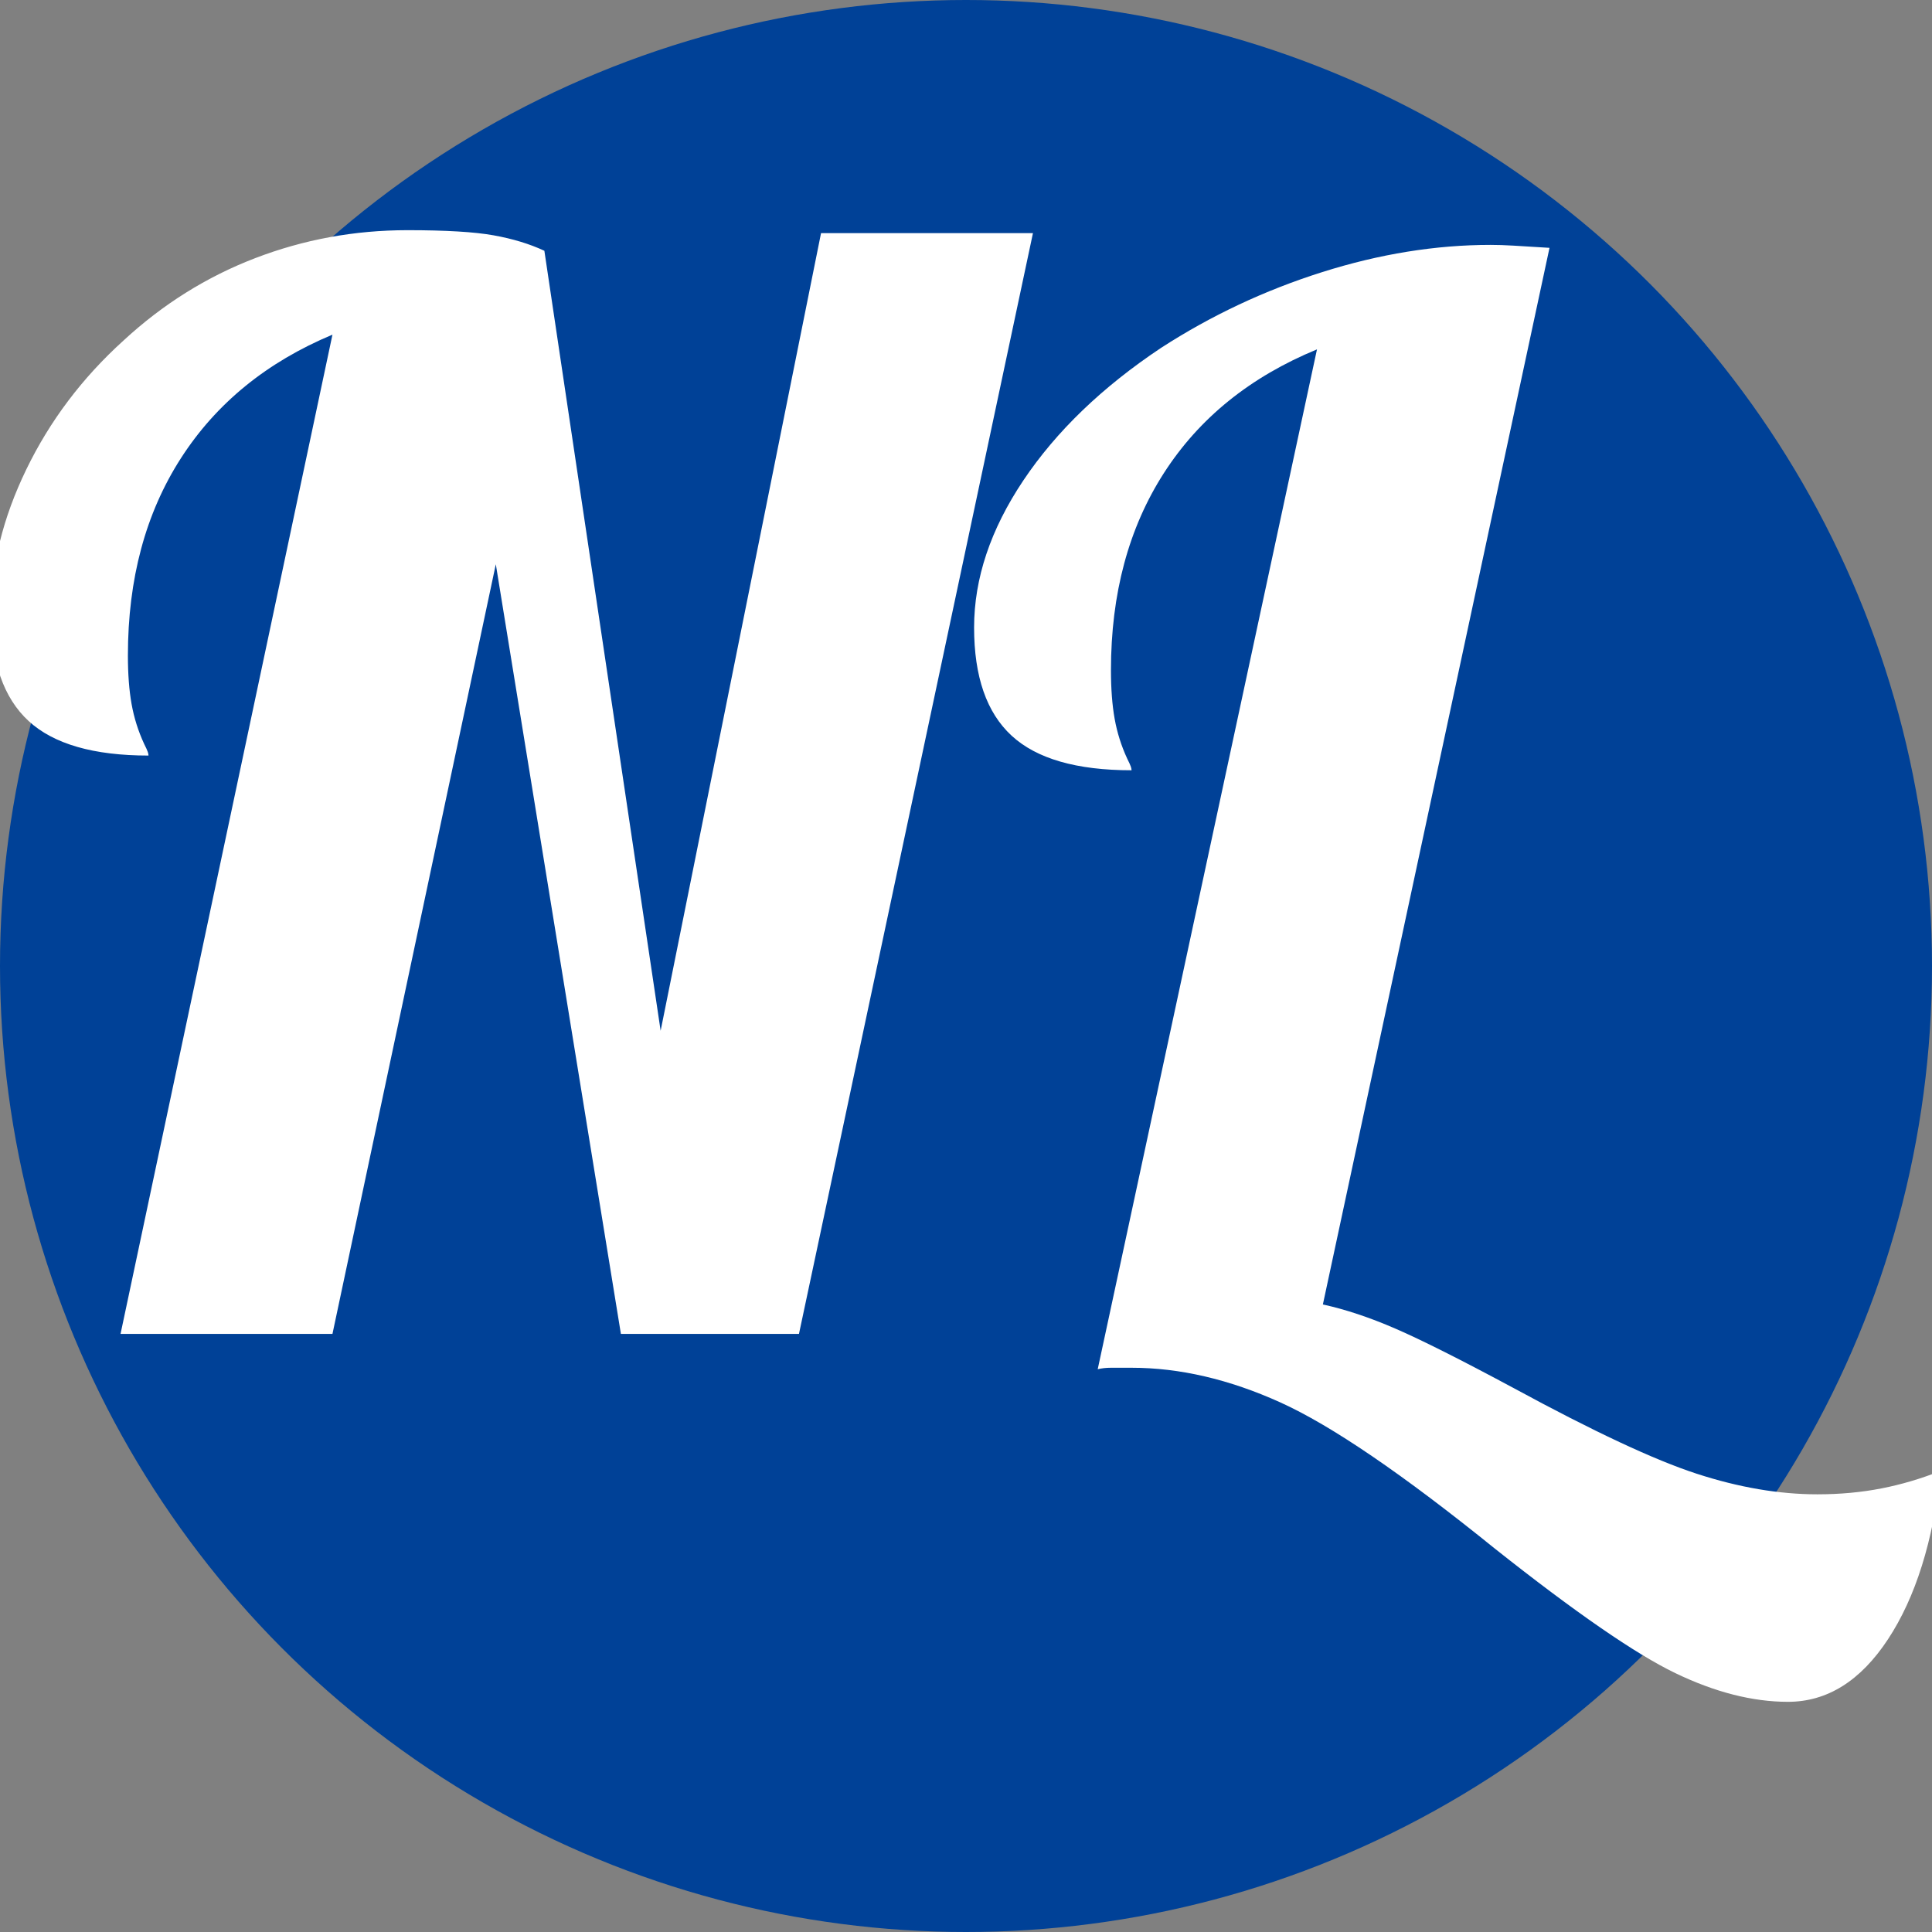
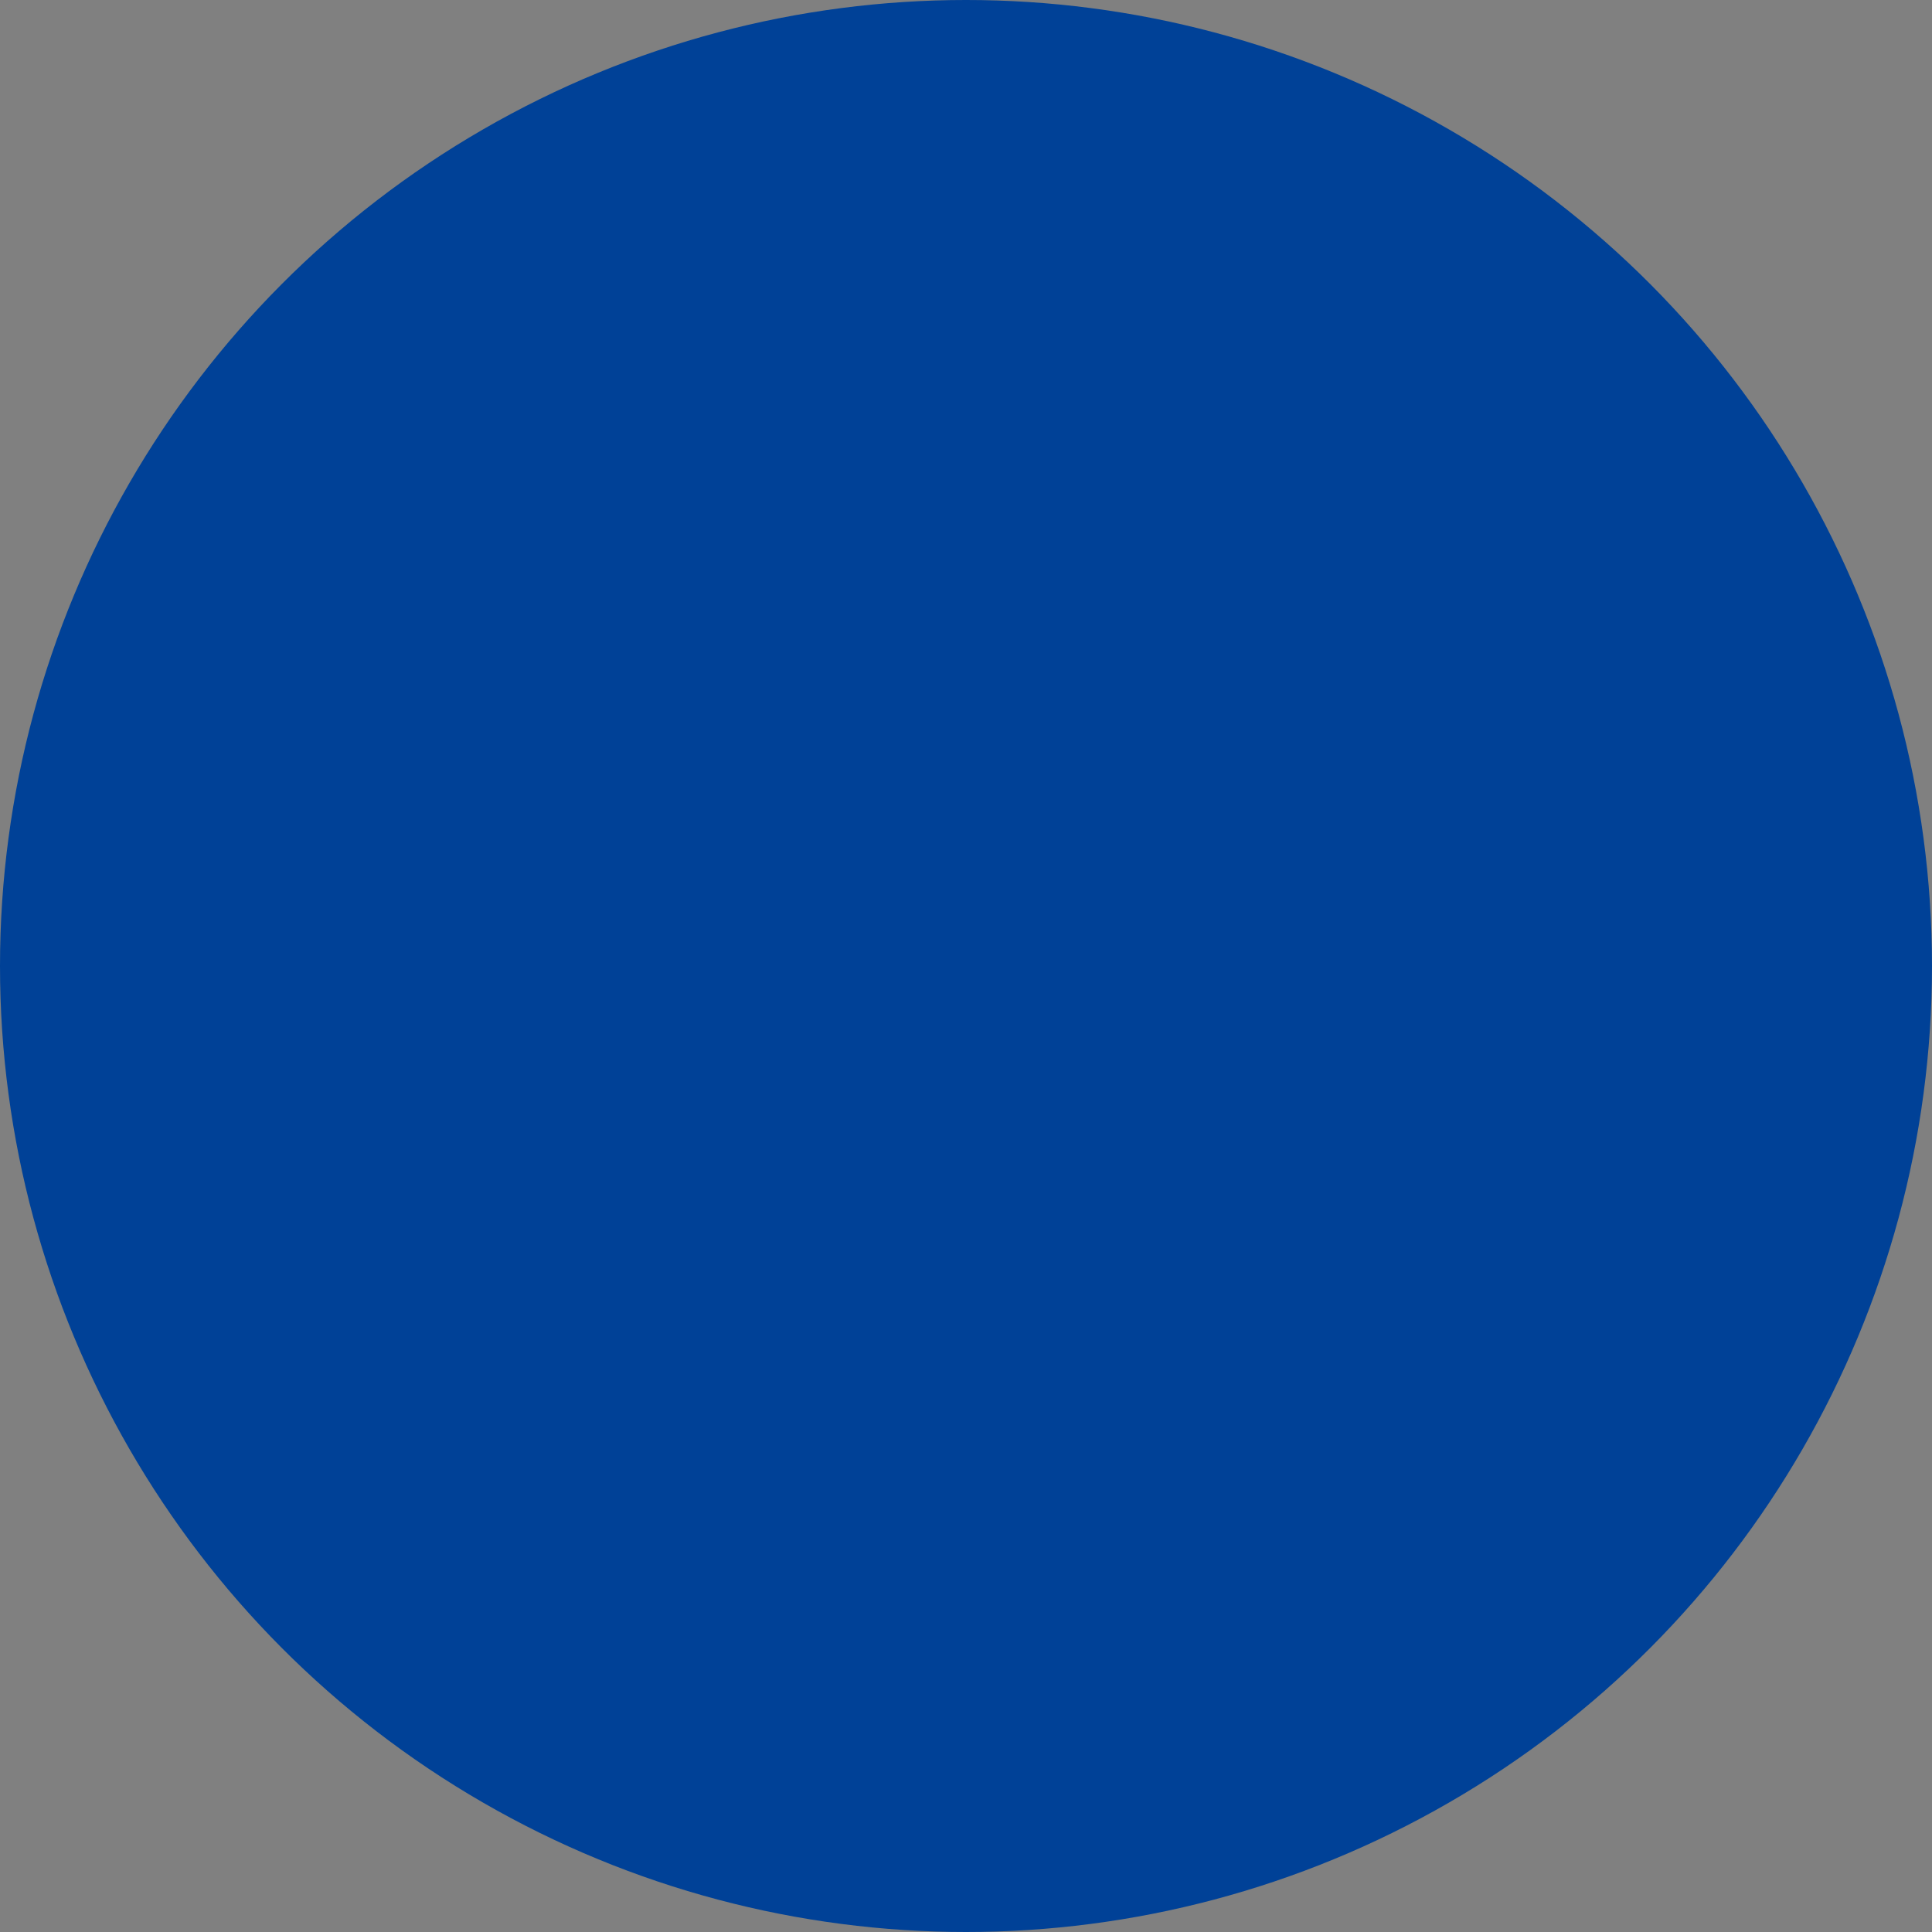
<svg xmlns="http://www.w3.org/2000/svg" viewBox="0 0 512 512">
  <rect x="0" y="0" width="512" height="512" fill="#808080" stroke="none" />
  <circle cx="256" cy="256" r="256" fill="#004197" />
-   <path d="M148.980-287.040L148.980-287.040L179.790-80.340L222.300-291.720L278.460-291.720L216.450 0L169.260 0L136.110-203.970L92.820 0L36.660 0L92.820-264.810Q66.690-253.890 52.650-232.050Q38.610-210.210 38.610-179.790L38.610-179.790Q38.610-172.380 39.585-166.920Q40.560-161.460 42.900-156.390L42.900-156.390Q43.680-154.830 43.875-154.245Q44.070-153.660 44.070-153.270L44.070-153.270Q22.230-153.270 12.285-162.435Q2.340-171.600 2.340-191.100L2.340-191.100Q2.340-209.820 11.700-229.125Q21.060-248.430 37.440-263.250L37.440-263.250Q53.040-277.680 72.345-285.090Q91.650-292.500 112.710-292.500L112.710-292.500Q127.920-292.500 135.525-291.135Q143.130-289.770 148.980-287.040ZM312.390-261.300L312.390-261.300Q332.280-274.170 355.095-281.385Q377.910-288.600 399.750-288.600L399.750-288.600Q402.480-288.600 405.795-288.405Q409.110-288.210 415.350-287.820L415.350-287.820L355.290-7.800Q364.260-5.850 374.595-1.365Q384.930 3.120 405.990 14.430L405.990 14.430Q437.580 31.590 454.350 37.050Q471.120 42.510 486.330 42.510L486.330 42.510Q495.300 42.510 503.295 40.950Q511.290 39.390 519.090 36.270L519.090 36.270Q515.970 64.350 505.050 80.925Q494.130 97.500 478.530 97.500L478.530 97.500Q464.490 97.500 448.695 89.895Q432.900 82.290 400.920 56.940L400.920 56.940Q364.260 27.300 343.980 18.135Q323.700 8.970 304.590 8.970L304.590 8.970Q301.080 8.970 299.130 8.970Q297.180 8.970 295.620 9.360L295.620 9.360L353.730-260.910Q327.210-249.990 313.170-228.150Q299.130-206.310 299.130-175.890L299.130-175.890Q299.130-168.480 300.105-163.020Q301.080-157.560 303.420-152.490L303.420-152.490Q304.200-150.930 304.395-150.345Q304.590-149.760 304.590-149.370L304.590-149.370Q282.750-149.370 272.805-158.535Q262.860-167.700 262.860-187.200L262.860-187.200Q262.860-206.700 275.925-226.200Q288.990-245.700 312.390-261.300Z" fill="#fff" transform="translate(-4.715, 353.5)" />
</svg>